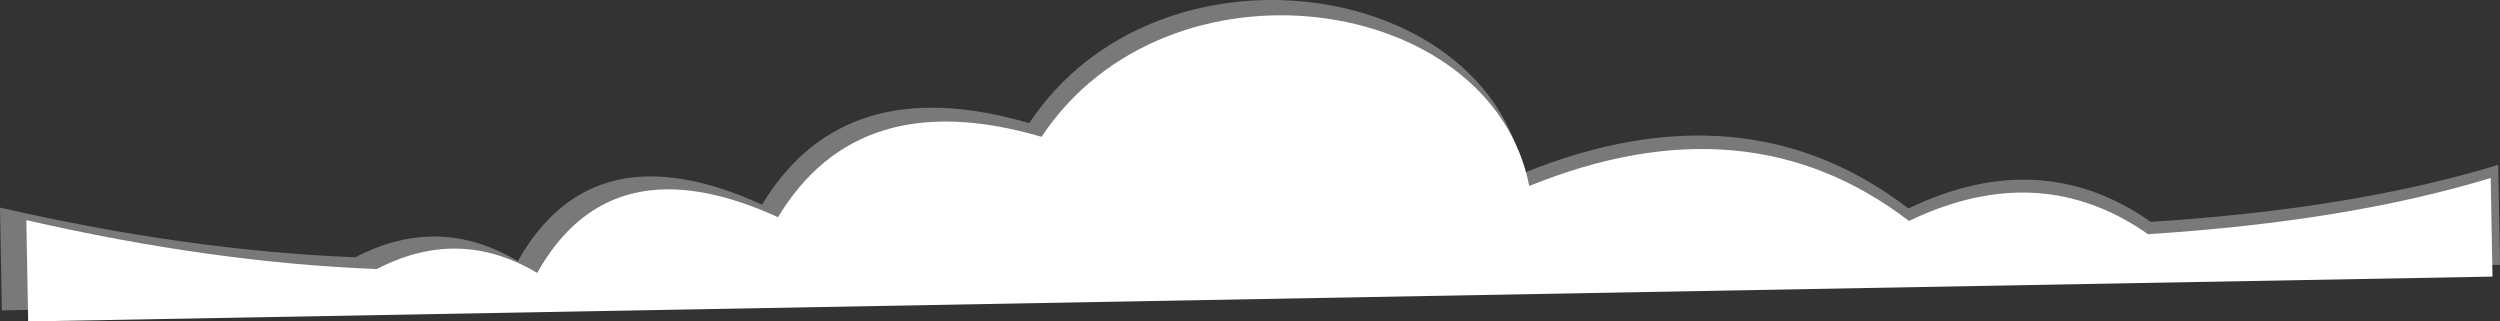
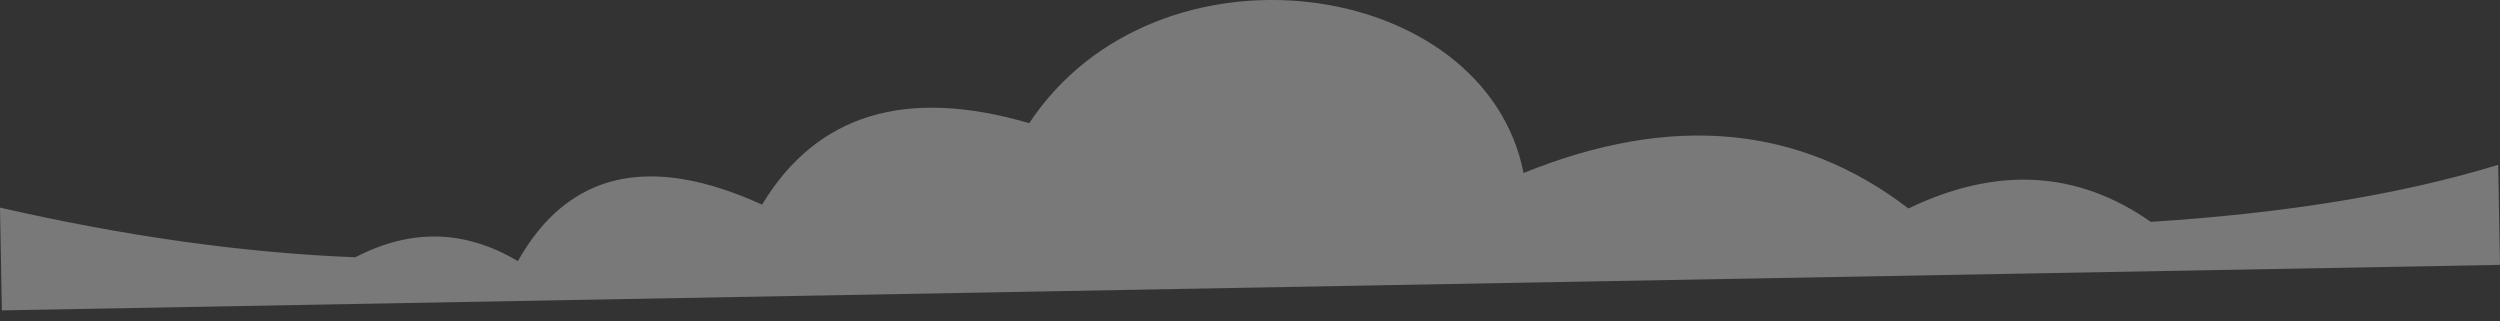
<svg xmlns="http://www.w3.org/2000/svg" viewBox="0 0 1941.17 249.58">
  <rect x="0" y="0" width="1941.17" height="249.58" fill="#333333" stroke="none" />
  <defs>
    <style>.cls-1,.cls-2{fill:#fff;}.cls-1{opacity:0.34;}</style>
  </defs>
  <title>Asset 13</title>
  <g id="Layer_2" data-name="Layer 2">
    <g id="Слой_1" data-name="Слой 1">
      <path class="cls-1" d="M1941.17,205.66,1939.76,128Q1827.89,162.19,1670,172.27q-85.38-59.85-188.16-10.4Q1355,64.64,1183,134.33C1153-18,898.5-54.09,799.14,95.64Q655.31,53.53,591.7,158.9,460.45,99,402.09,202.77q-61.51-36.68-126.19-3Q146,194.65,0,161.19L1.45,241Z" />
-       <path class="cls-2" d="M1935.33,214.77l-1.39-76.58q-110.34,33.69-266.07,43.64-84.22-59-185.62-10.26-125.12-95.92-294.81-27.17C1157.85-5.85,906.75-41.47,808.74,106.23Q666.84,64.71,604.1,168.64q-129.47-59.1-187,43.27-60.69-36.16-124.49-3-128.15-5-272.17-38l1.43,78.68Z" />
    </g>
  </g>
</svg>